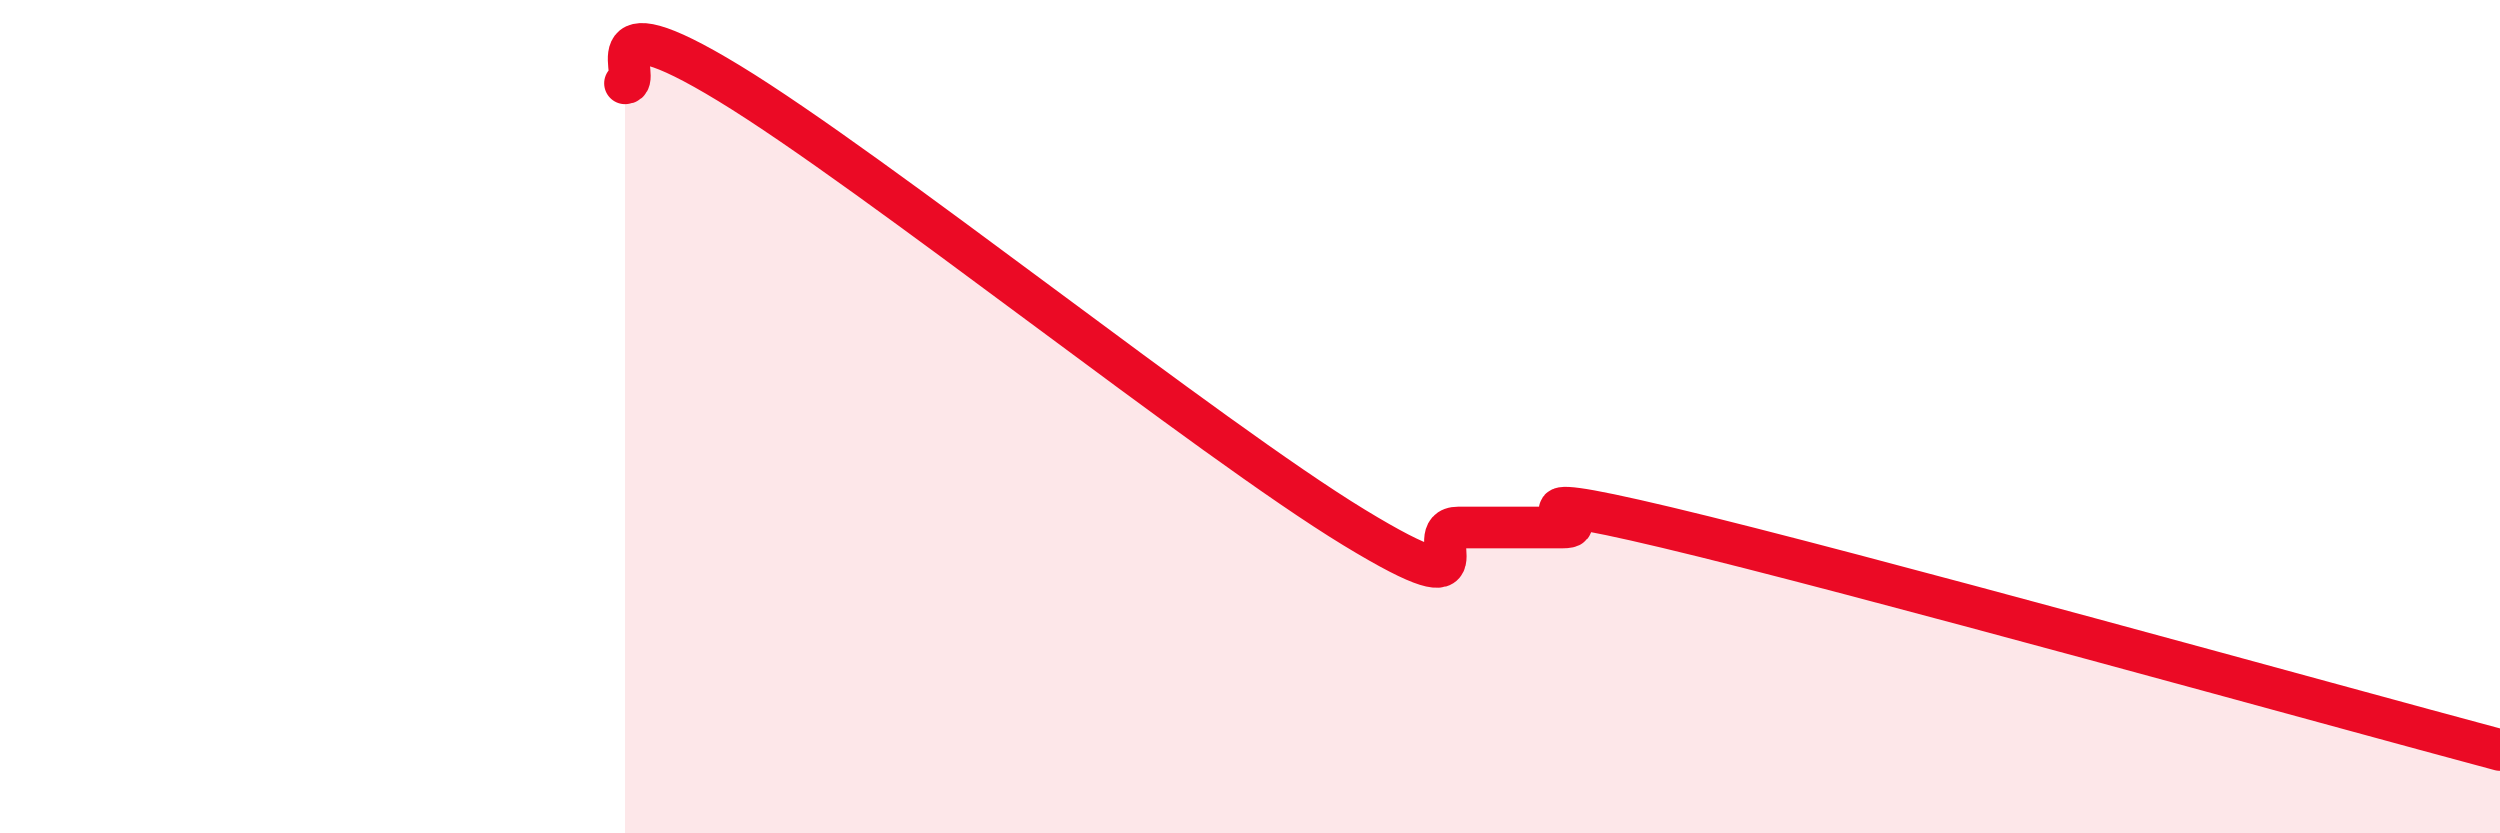
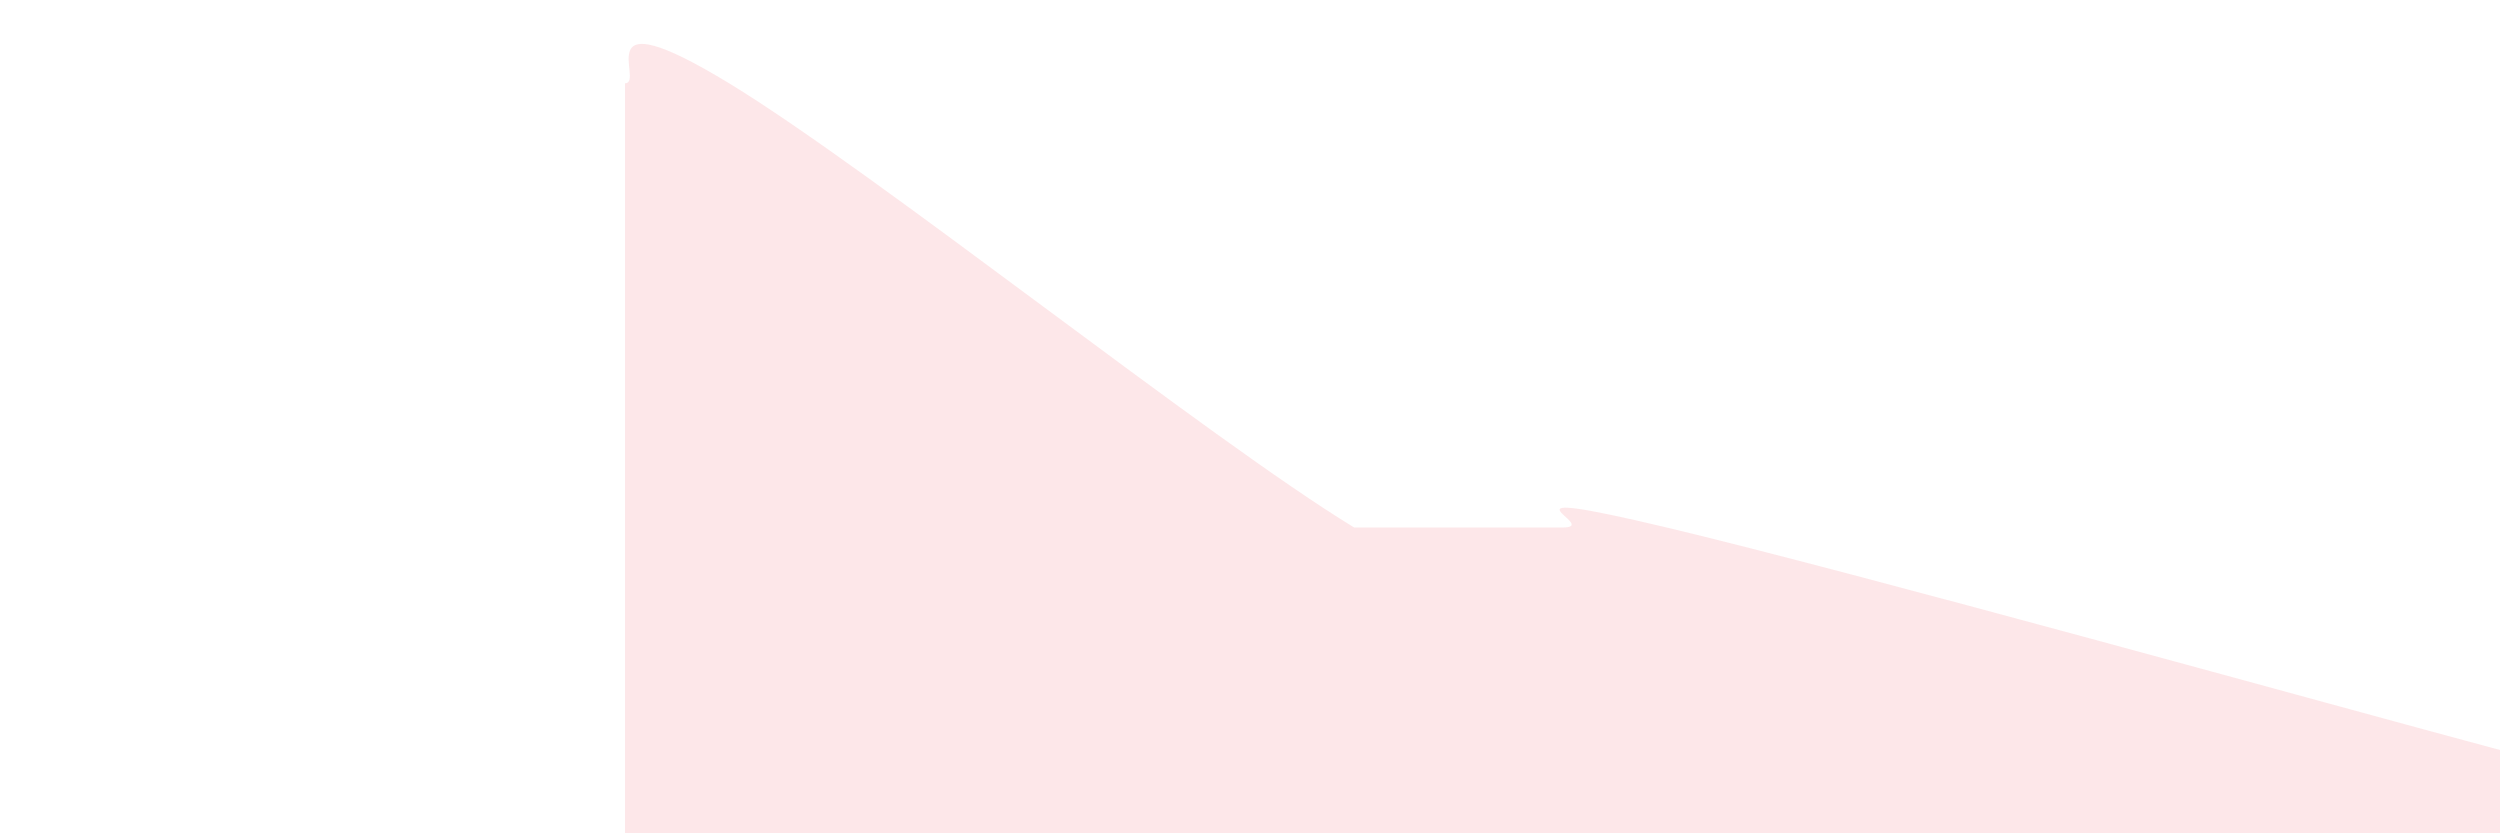
<svg xmlns="http://www.w3.org/2000/svg" width="60" height="20" viewBox="0 0 60 20">
-   <path d="M 15,2 C 15.5,2 14,-0.13 17.5,2 C 21,4.13 29,10.53 32.5,12.66 C 36,14.79 34,12.66 35,12.66 C 36,12.66 36.5,12.66 37.5,12.66 C 38.5,12.66 35.5,11.59 40,12.66 C 44.5,13.73 56,16.93 60,18L60 20L15 20Z" fill="#EB0A25" opacity="0.1" stroke-linecap="round" stroke-linejoin="round" />
-   <path d="M 15,2 C 15.5,2 14,-0.13 17.5,2 C 21,4.13 29,10.53 32.5,12.66 C 36,14.79 34,12.66 35,12.66 C 36,12.66 36.5,12.66 37.5,12.66 C 38.5,12.66 35.5,11.59 40,12.66 C 44.5,13.73 56,16.93 60,18" stroke="#EB0A25" stroke-width="1" fill="none" stroke-linecap="round" stroke-linejoin="round" />
+   <path d="M 15,2 C 15.5,2 14,-0.13 17.5,2 C 21,4.13 29,10.53 32.5,12.66 C 36,12.66 36.5,12.66 37.5,12.66 C 38.5,12.66 35.5,11.59 40,12.66 C 44.5,13.73 56,16.93 60,18L60 20L15 20Z" fill="#EB0A25" opacity="0.1" stroke-linecap="round" stroke-linejoin="round" />
</svg>